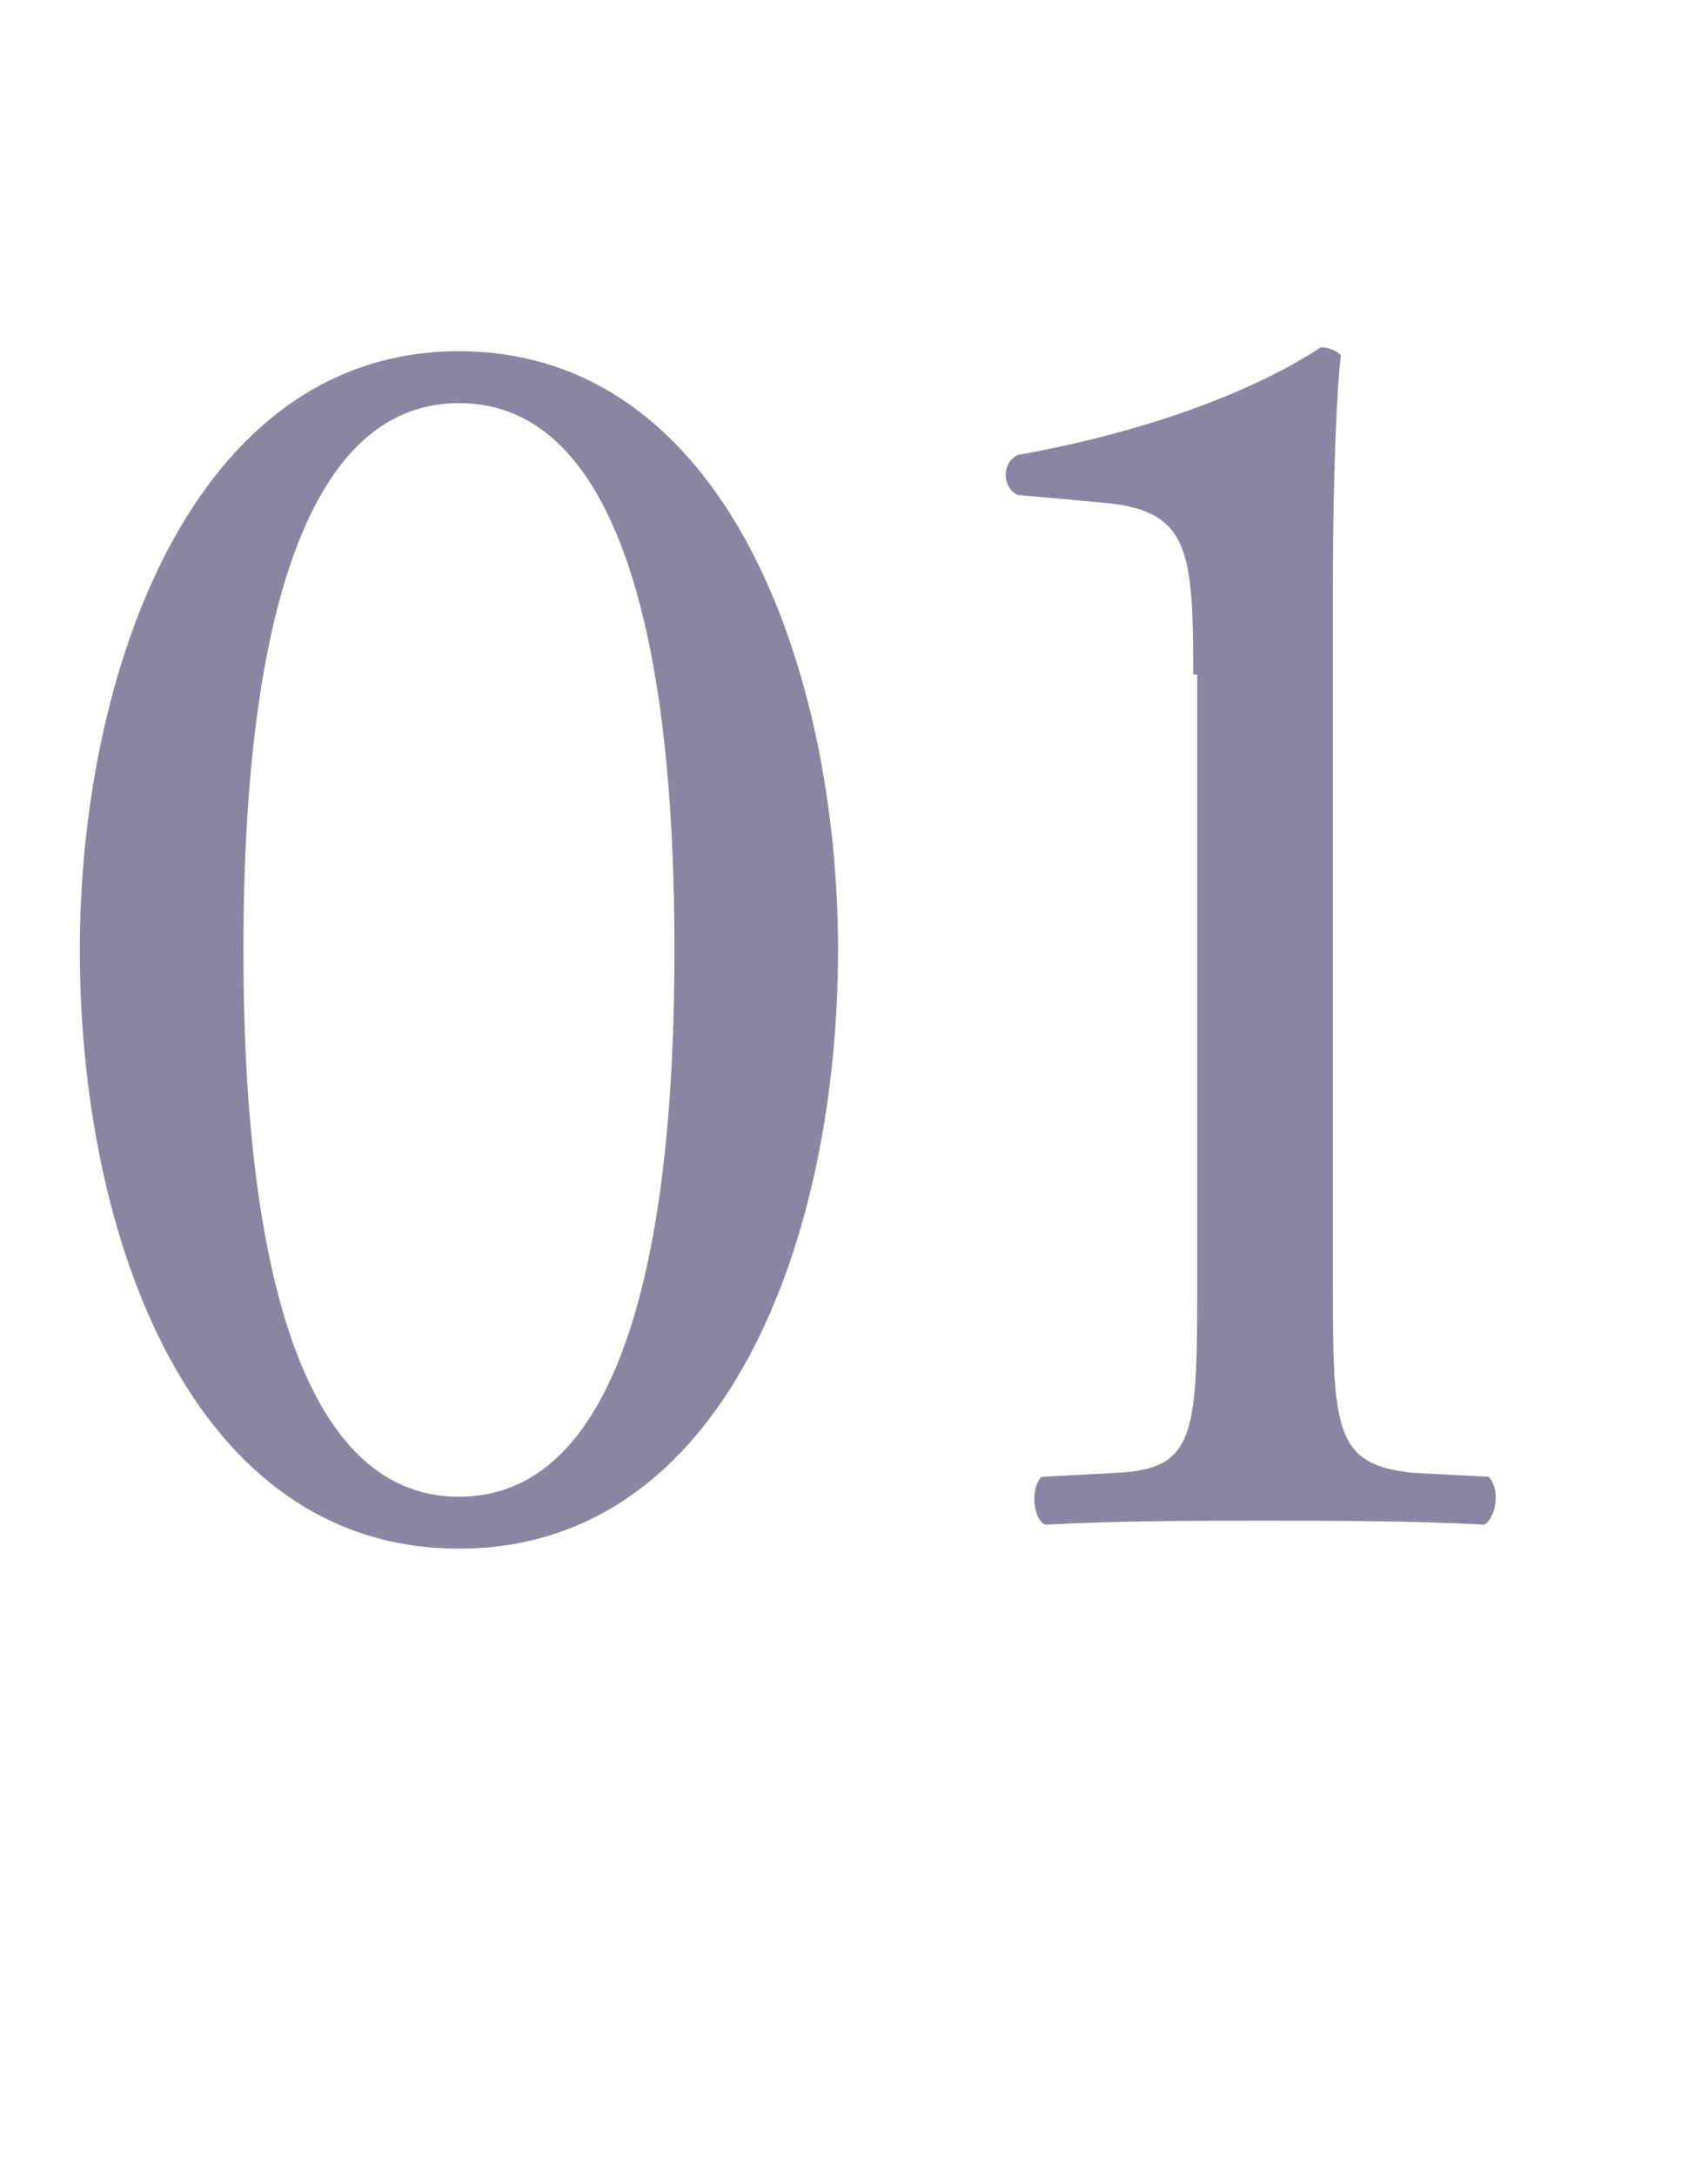
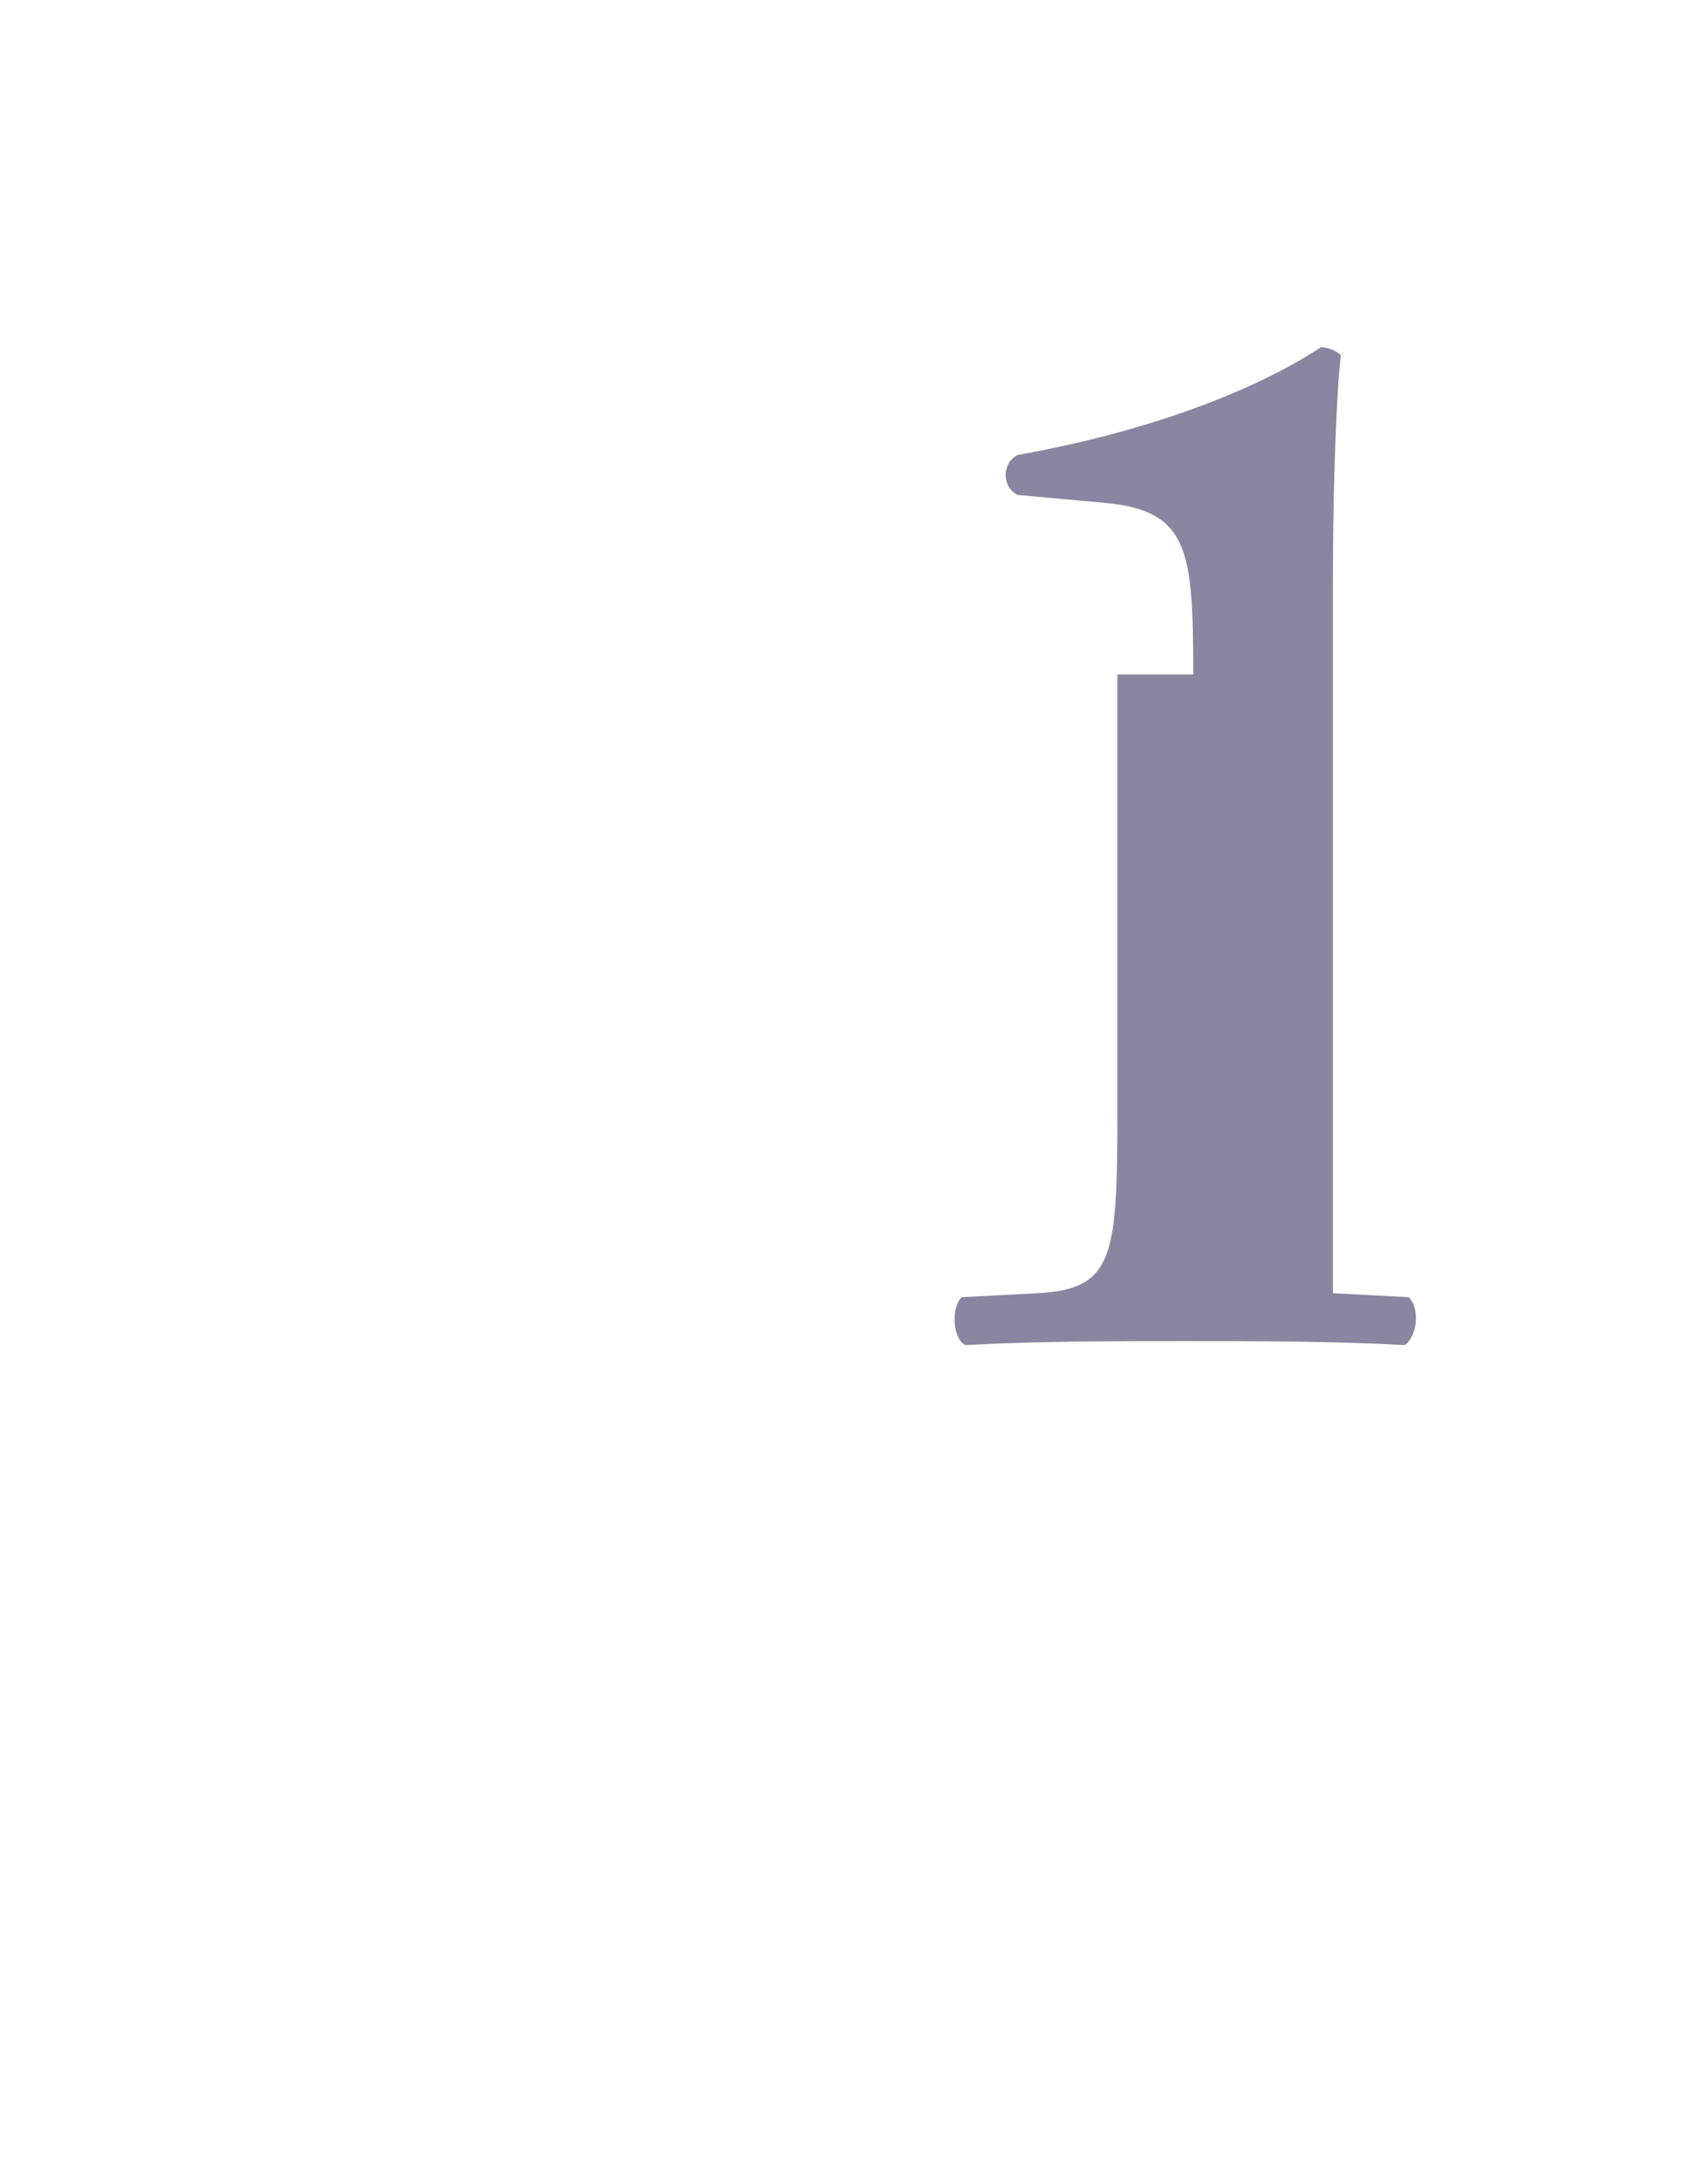
<svg xmlns="http://www.w3.org/2000/svg" version="1.1" id="_イヤー_2" x="0px" y="0px" viewBox="0 0 42.8 54.5" style="enable-background:new 0 0 42.8 54.5;" xml:space="preserve">
  <style type="text/css">
	.st0{enable-background:new    ;}
	.st1{fill:#8A85A0;}
</style>
  <g id="_イヤー_1-2">
    <g class="st0">
-       <path class="st1" d="M21,23.8c0,7.2-2.8,15-9.5,15S2,31,2,23.8c0-6.9,2.8-15,9.5-15S21,16.8,21,23.8z M6.1,23.8    c0,4.3,0.4,13.7,5.4,13.7s5.4-9.3,5.4-13.7s-0.4-13.7-5.4-13.7S6.1,19.5,6.1,23.8z" />
-     </g>
+       </g>
    <g class="st0">
-       <path class="st1" d="M29.9,16.9c0-3.1-0.1-4.1-2.2-4.3l-2.2-0.2c-0.4-0.2-0.4-0.8,0-1c3.9-0.7,6.4-1.9,7.6-2.7    c0.2,0,0.4,0.1,0.5,0.2c-0.1,0.8-0.2,3.1-0.2,5.7v17.8c0,3.5,0.1,4.3,2,4.5l1.9,0.1c0.3,0.3,0.2,1-0.1,1.2    c-1.8-0.1-3.9-0.1-5.5-0.1c-1.7,0-3.7,0-5.5,0.1c-0.3-0.1-0.4-0.9-0.1-1.2l1.9-0.1c1.9-0.1,2-0.9,2-4.5V16.9z" />
+       <path class="st1" d="M29.9,16.9c0-3.1-0.1-4.1-2.2-4.3l-2.2-0.2c-0.4-0.2-0.4-0.8,0-1c3.9-0.7,6.4-1.9,7.6-2.7    c0.2,0,0.4,0.1,0.5,0.2c-0.1,0.8-0.2,3.1-0.2,5.7v17.8l1.9,0.1c0.3,0.3,0.2,1-0.1,1.2    c-1.8-0.1-3.9-0.1-5.5-0.1c-1.7,0-3.7,0-5.5,0.1c-0.3-0.1-0.4-0.9-0.1-1.2l1.9-0.1c1.9-0.1,2-0.9,2-4.5V16.9z" />
    </g>
  </g>
</svg>